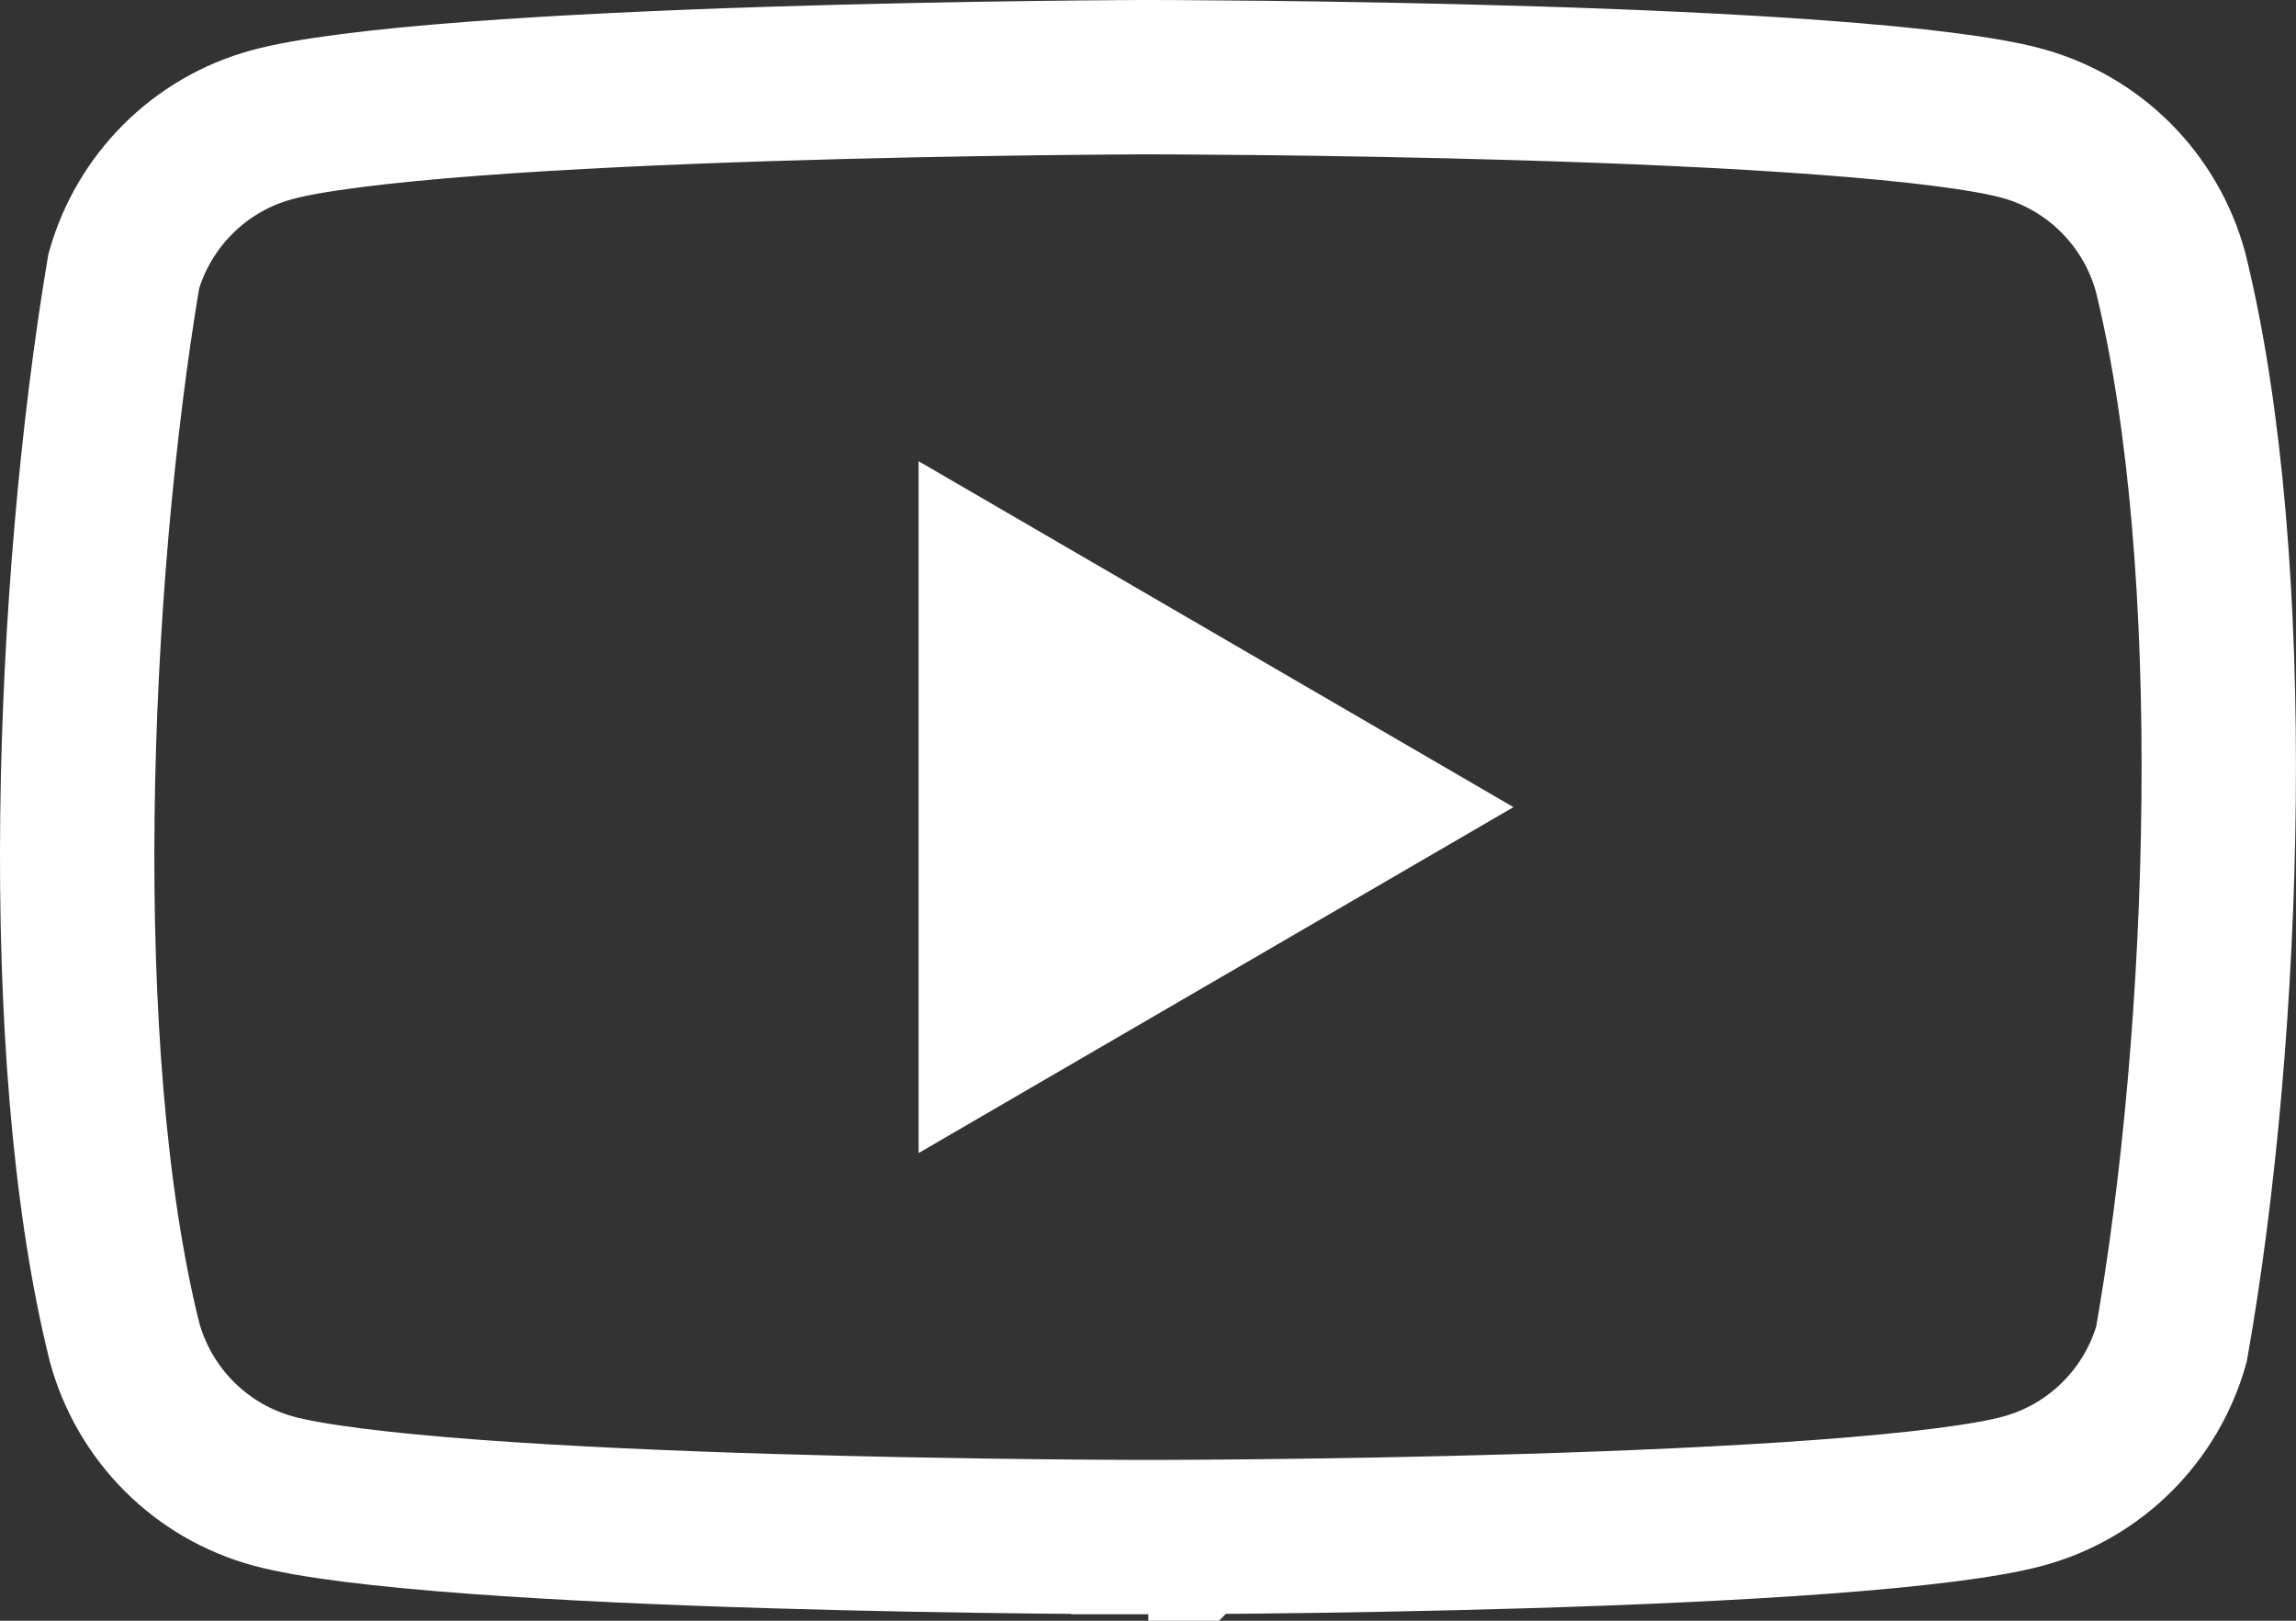
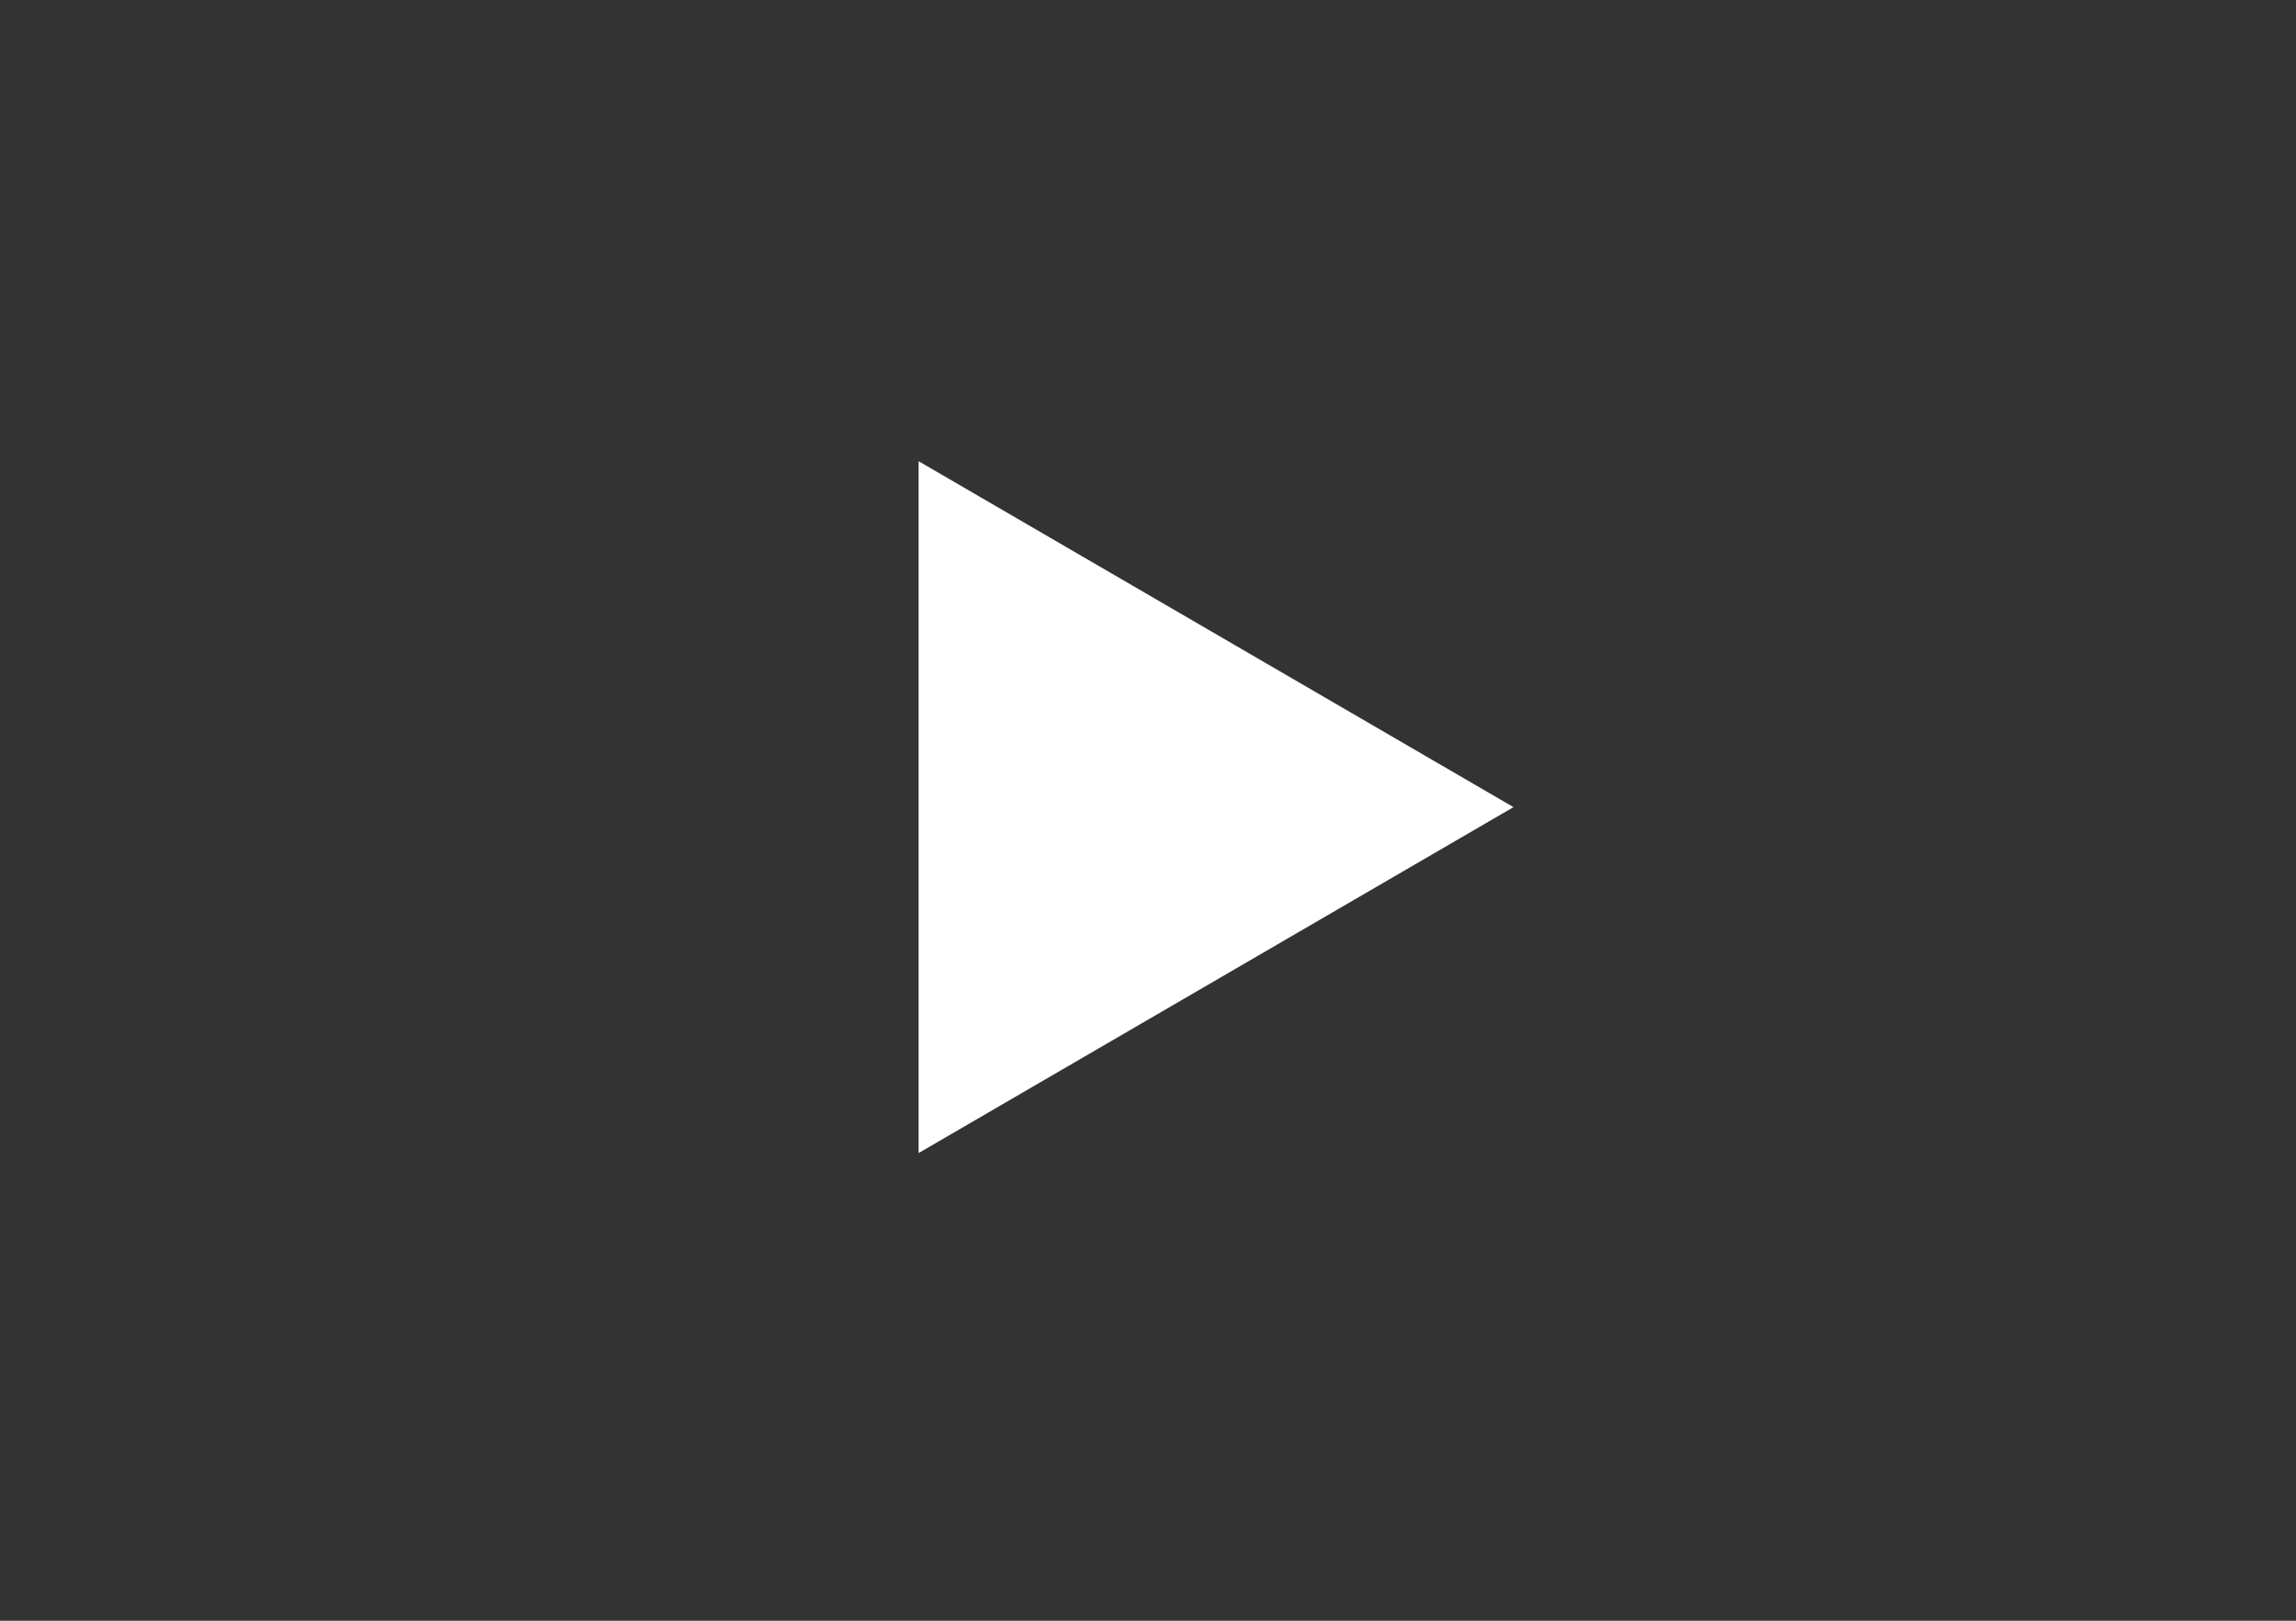
<svg xmlns="http://www.w3.org/2000/svg" width="119" height="84" viewBox="0 0 119 84" fill="none">
  <rect x="0" y="0" width="119" height="84" fill="#333333" stroke="none" />
-   <path d="M59.516 79.666C59.515 79.666 59.515 79.666 59.515 83.666C59.515 79.666 59.515 79.666 59.515 79.666H59.514H59.51L59.491 79.666L59.413 79.666L59.105 79.666C58.834 79.665 58.433 79.664 57.919 79.661C56.892 79.656 55.413 79.647 53.607 79.627C49.995 79.588 45.088 79.509 39.899 79.352C34.703 79.195 29.256 78.96 24.556 78.611C19.741 78.253 16.055 77.796 14.17 77.28L14.163 77.278C12.317 76.776 10.633 75.798 9.278 74.438C7.931 73.086 6.957 71.404 6.453 69.557C2.719 54.574 3.691 30.268 6.415 14.049C6.93 12.256 7.888 10.623 9.201 9.305C10.556 7.945 12.24 6.966 14.086 6.465L14.086 6.465L14.093 6.463C15.981 5.946 19.671 5.485 24.486 5.12C29.186 4.763 34.633 4.519 39.83 4.352C45.02 4.186 49.927 4.098 53.539 4.051C55.345 4.028 56.824 4.015 57.852 4.008C58.365 4.005 58.766 4.003 59.037 4.001L59.345 4L59.423 4L59.442 4L59.445 4L59.465 4L59.542 4L59.85 4.001C60.122 4.001 60.522 4.002 61.036 4.005C62.063 4.01 63.542 4.02 65.348 4.039C68.96 4.079 73.867 4.157 79.056 4.314C84.252 4.471 89.698 4.706 94.398 5.056C99.213 5.414 102.9 5.87 104.784 6.386L104.792 6.388C106.637 6.89 108.322 7.868 109.676 9.228C111.021 10.578 111.994 12.257 112.498 14.101C116.218 29.18 115.407 53.495 112.543 69.679C112.03 71.478 111.069 73.116 109.752 74.438C108.398 75.798 106.713 76.776 104.867 77.278L104.86 77.28C102.976 77.796 99.289 78.253 94.474 78.611C89.774 78.96 84.328 79.195 79.132 79.352C73.943 79.509 69.035 79.588 65.424 79.627C63.618 79.647 62.139 79.656 61.111 79.661C60.598 79.664 60.197 79.665 59.926 79.666L59.618 79.666L59.54 79.666L59.521 79.666H59.517H59.516Z" stroke="white" stroke-width="8" />
-   <path d="M47.611 59.761L78.443 41.833L47.611 23.904V59.761Z" fill="white" />
+   <path d="M47.611 59.761L78.443 41.833L47.611 23.904V59.761" fill="white" />
</svg>